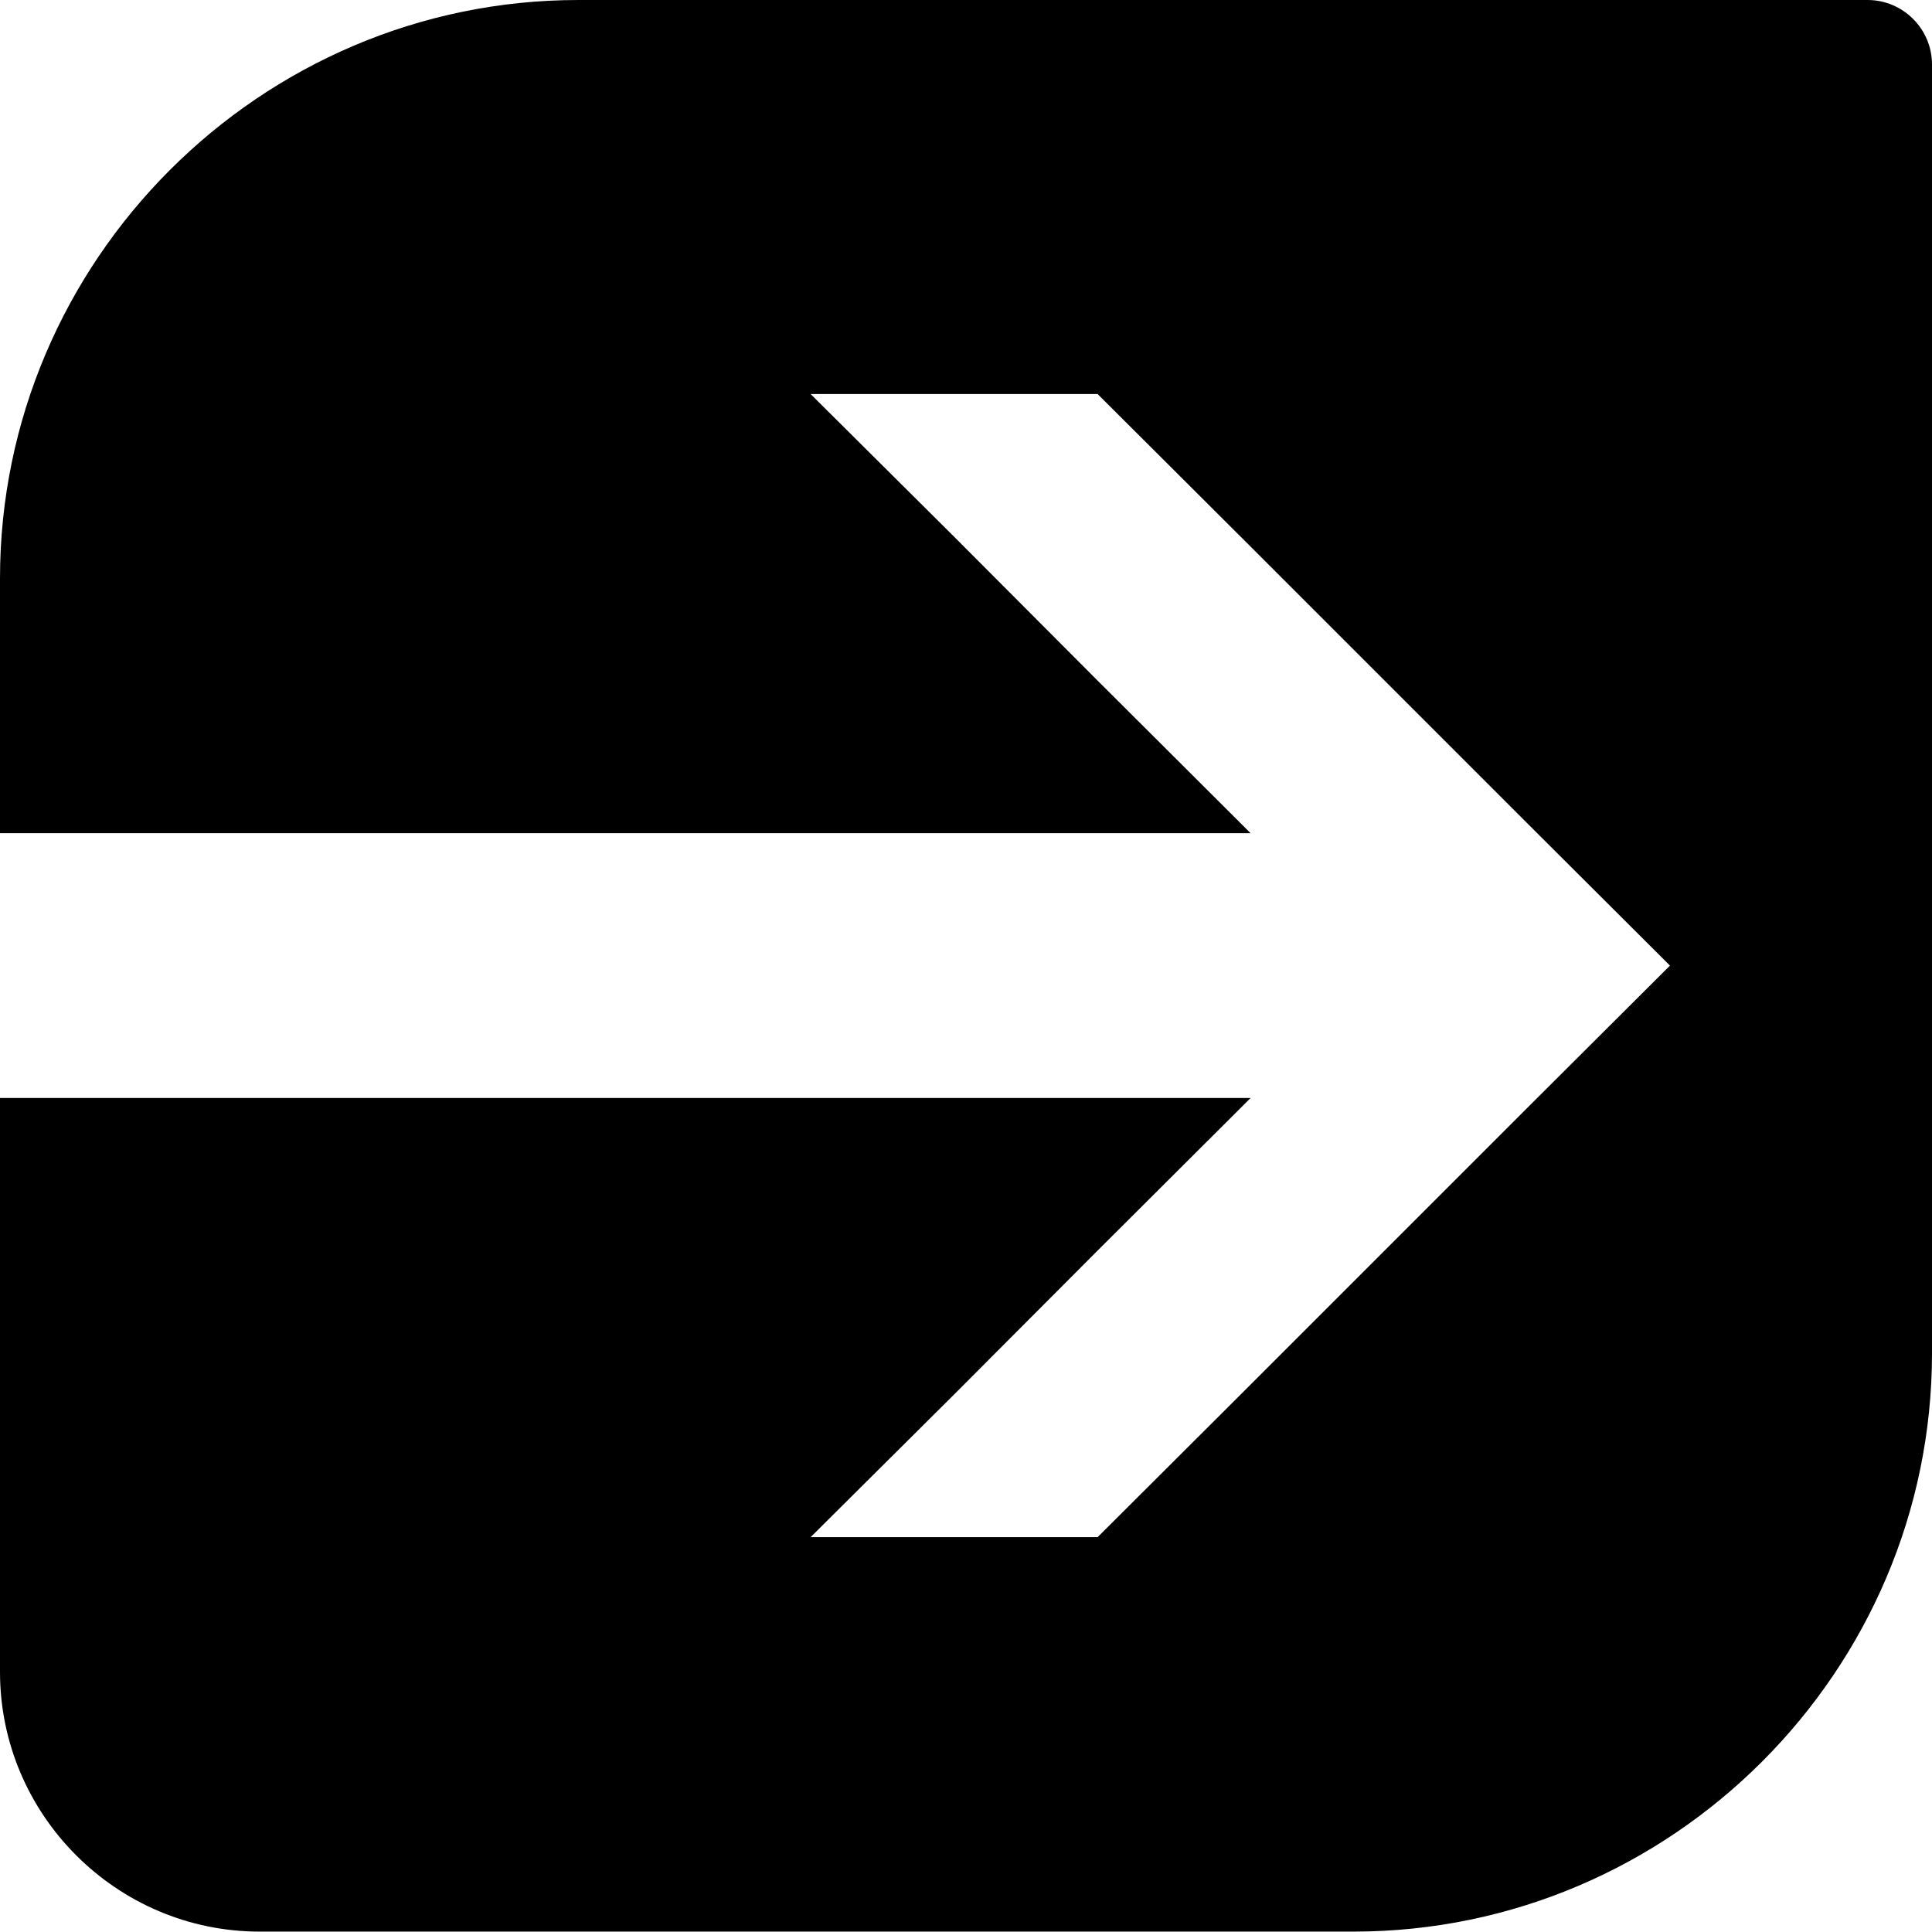
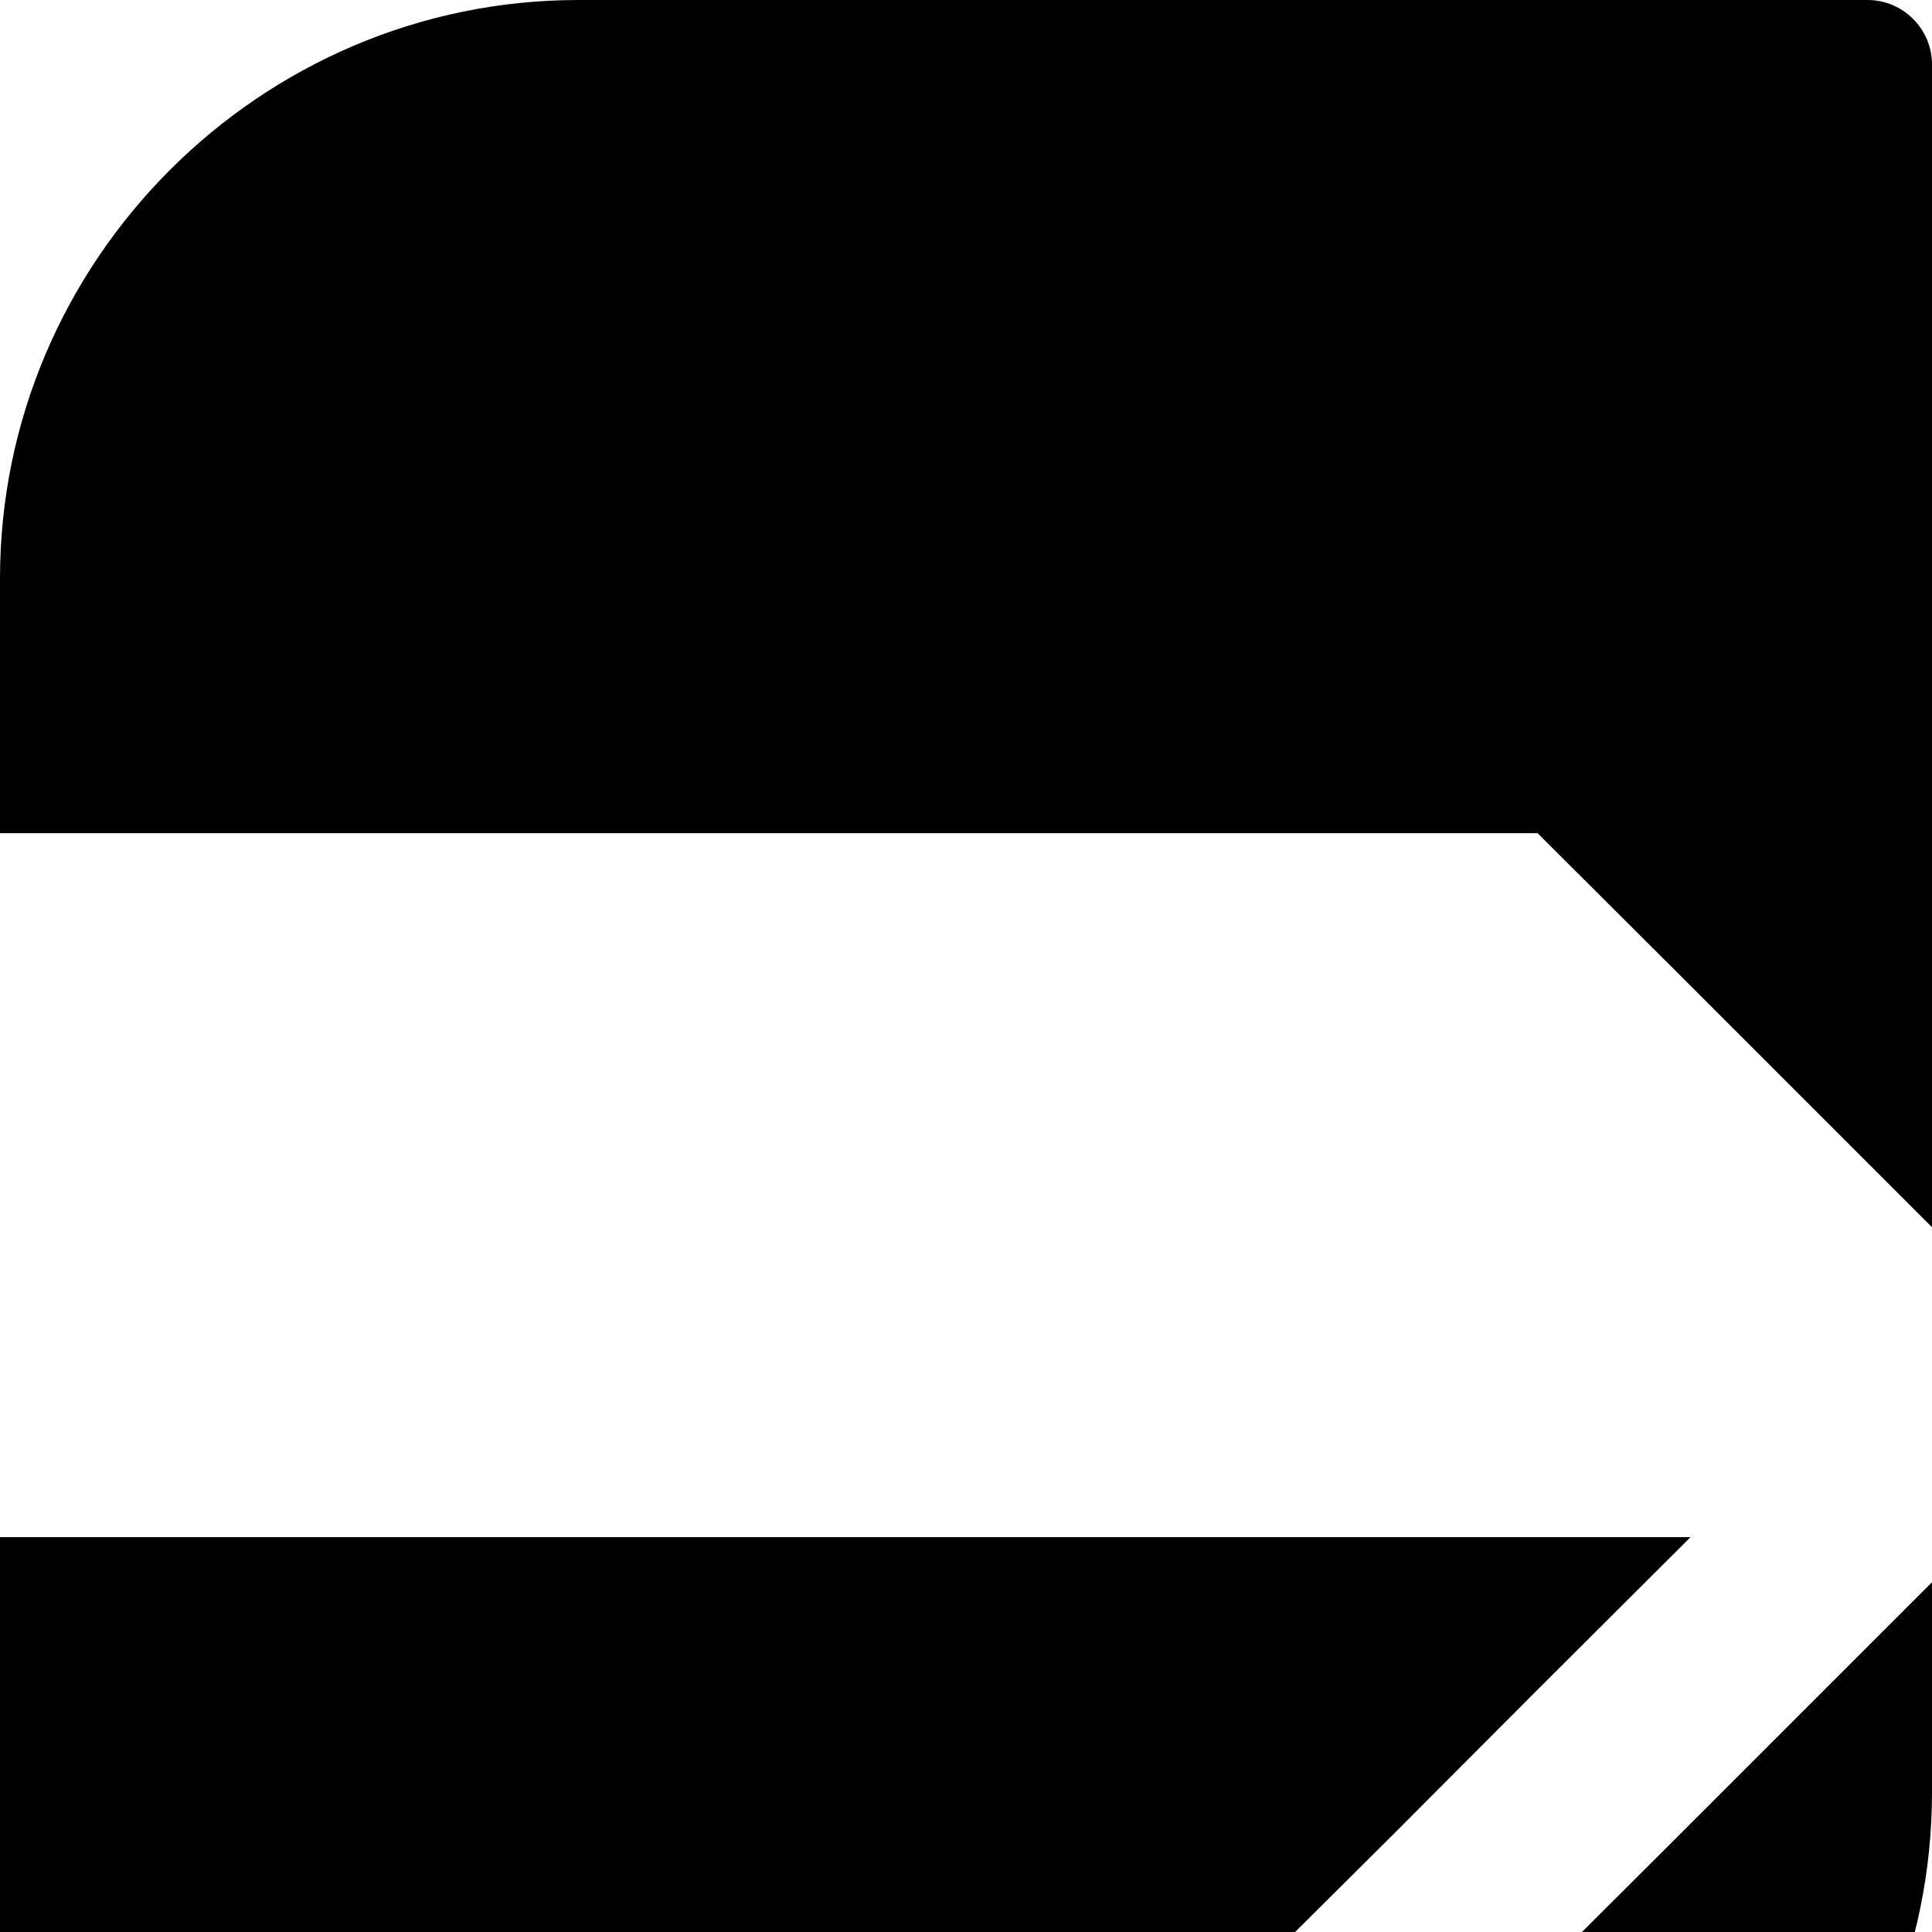
<svg xmlns="http://www.w3.org/2000/svg" viewBox="0 0 48 48" id="Layer_1">
-   <path d="M46.4,0H14.37C6.47,0,0,6.47,0,14.37v6.33h31.07l-.26-.26-3.56-3.55-3.55-3.56-3.56-3.54h7.13l3.55,3.54,3.56,3.56,3.55,3.55,3.56,3.55-3.56,3.55-3.55,3.55-3.56,3.56-3.55,3.54h-7.13l3.56-3.54,3.55-3.56,3.56-3.55.26-.26H0v14.26c0,3.55,2.9,6.45,6.45,6.45h27.18c7.9,0,14.37-6.47,14.37-14.37V1.6c0-.88-.72-1.6-1.6-1.6Z" />
+   <path d="M46.4,0H14.37C6.47,0,0,6.47,0,14.37v6.33h31.07h7.13l3.55,3.54,3.56,3.56,3.55,3.55,3.56,3.55-3.56,3.55-3.55,3.55-3.56,3.56-3.55,3.54h-7.13l3.56-3.54,3.55-3.56,3.56-3.55.26-.26H0v14.26c0,3.55,2.9,6.45,6.45,6.45h27.18c7.9,0,14.37-6.47,14.37-14.37V1.6c0-.88-.72-1.6-1.6-1.6Z" />
</svg>